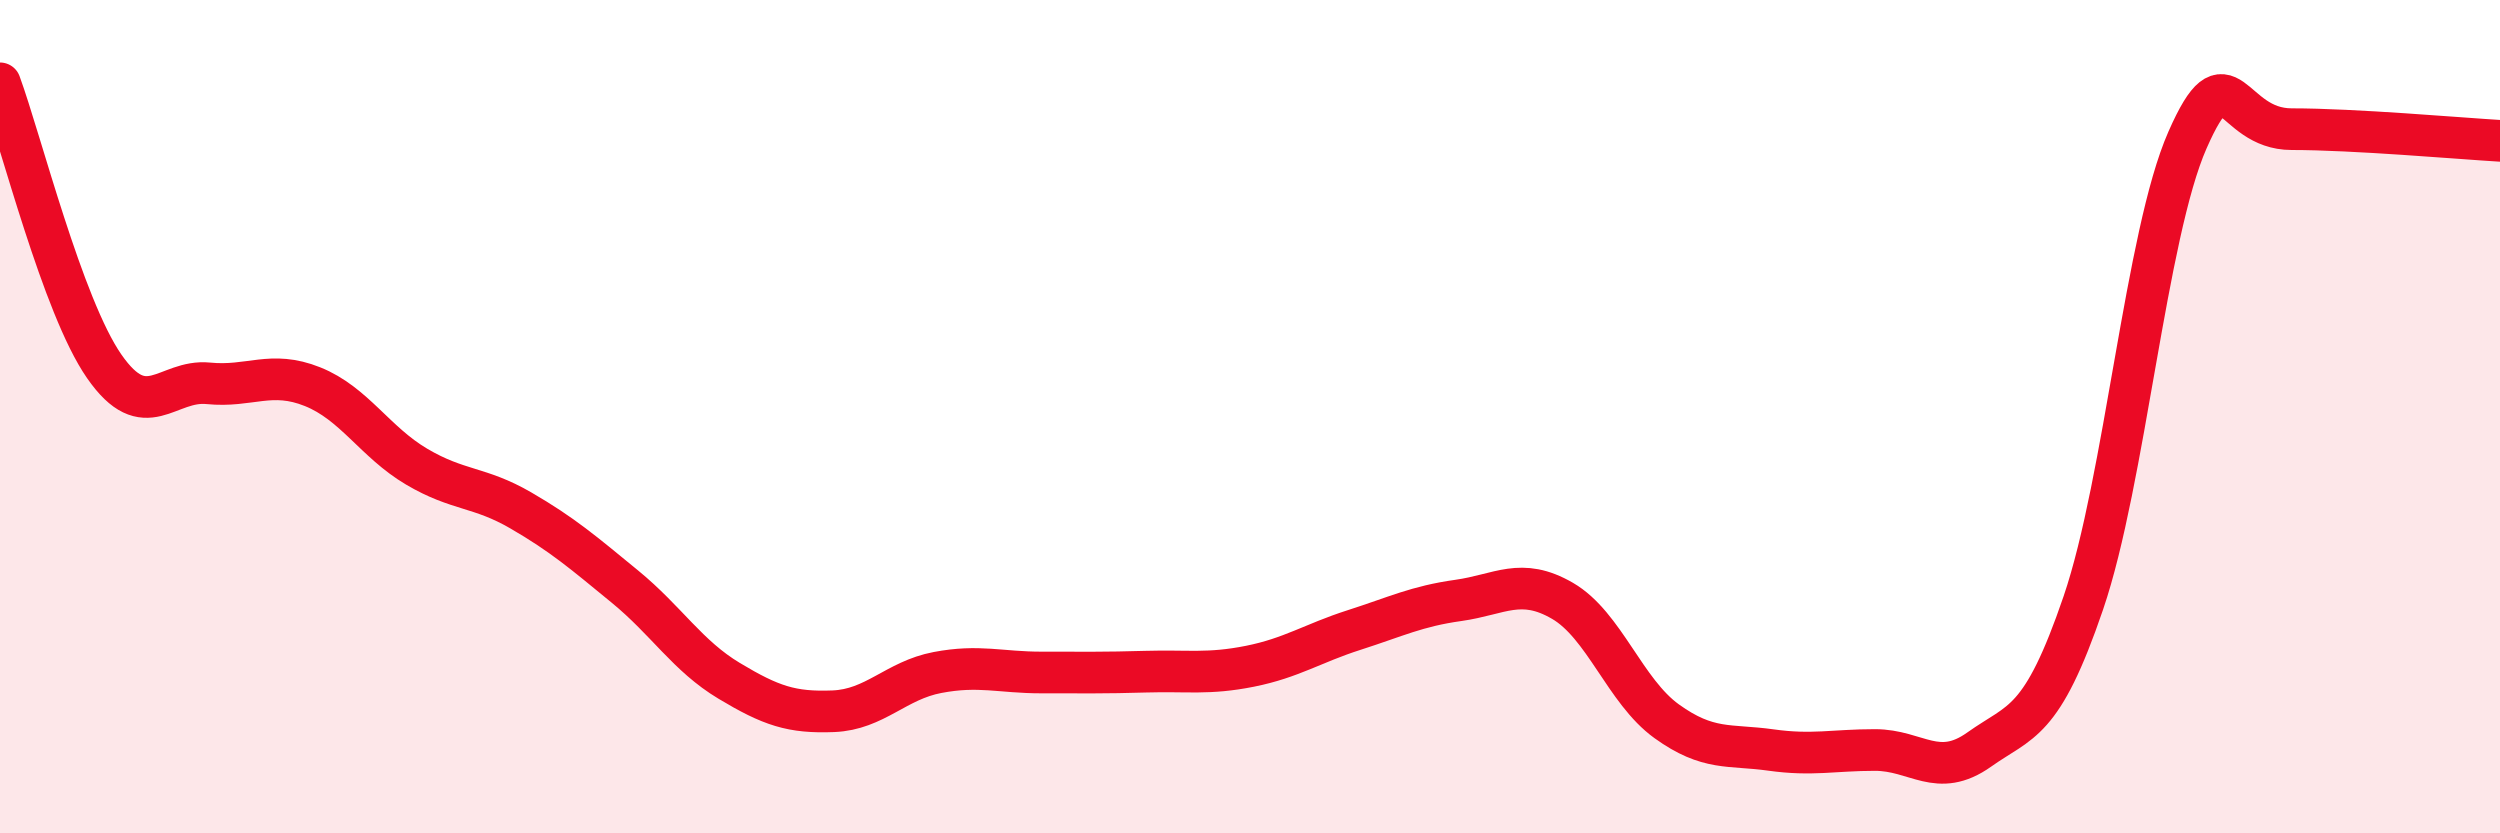
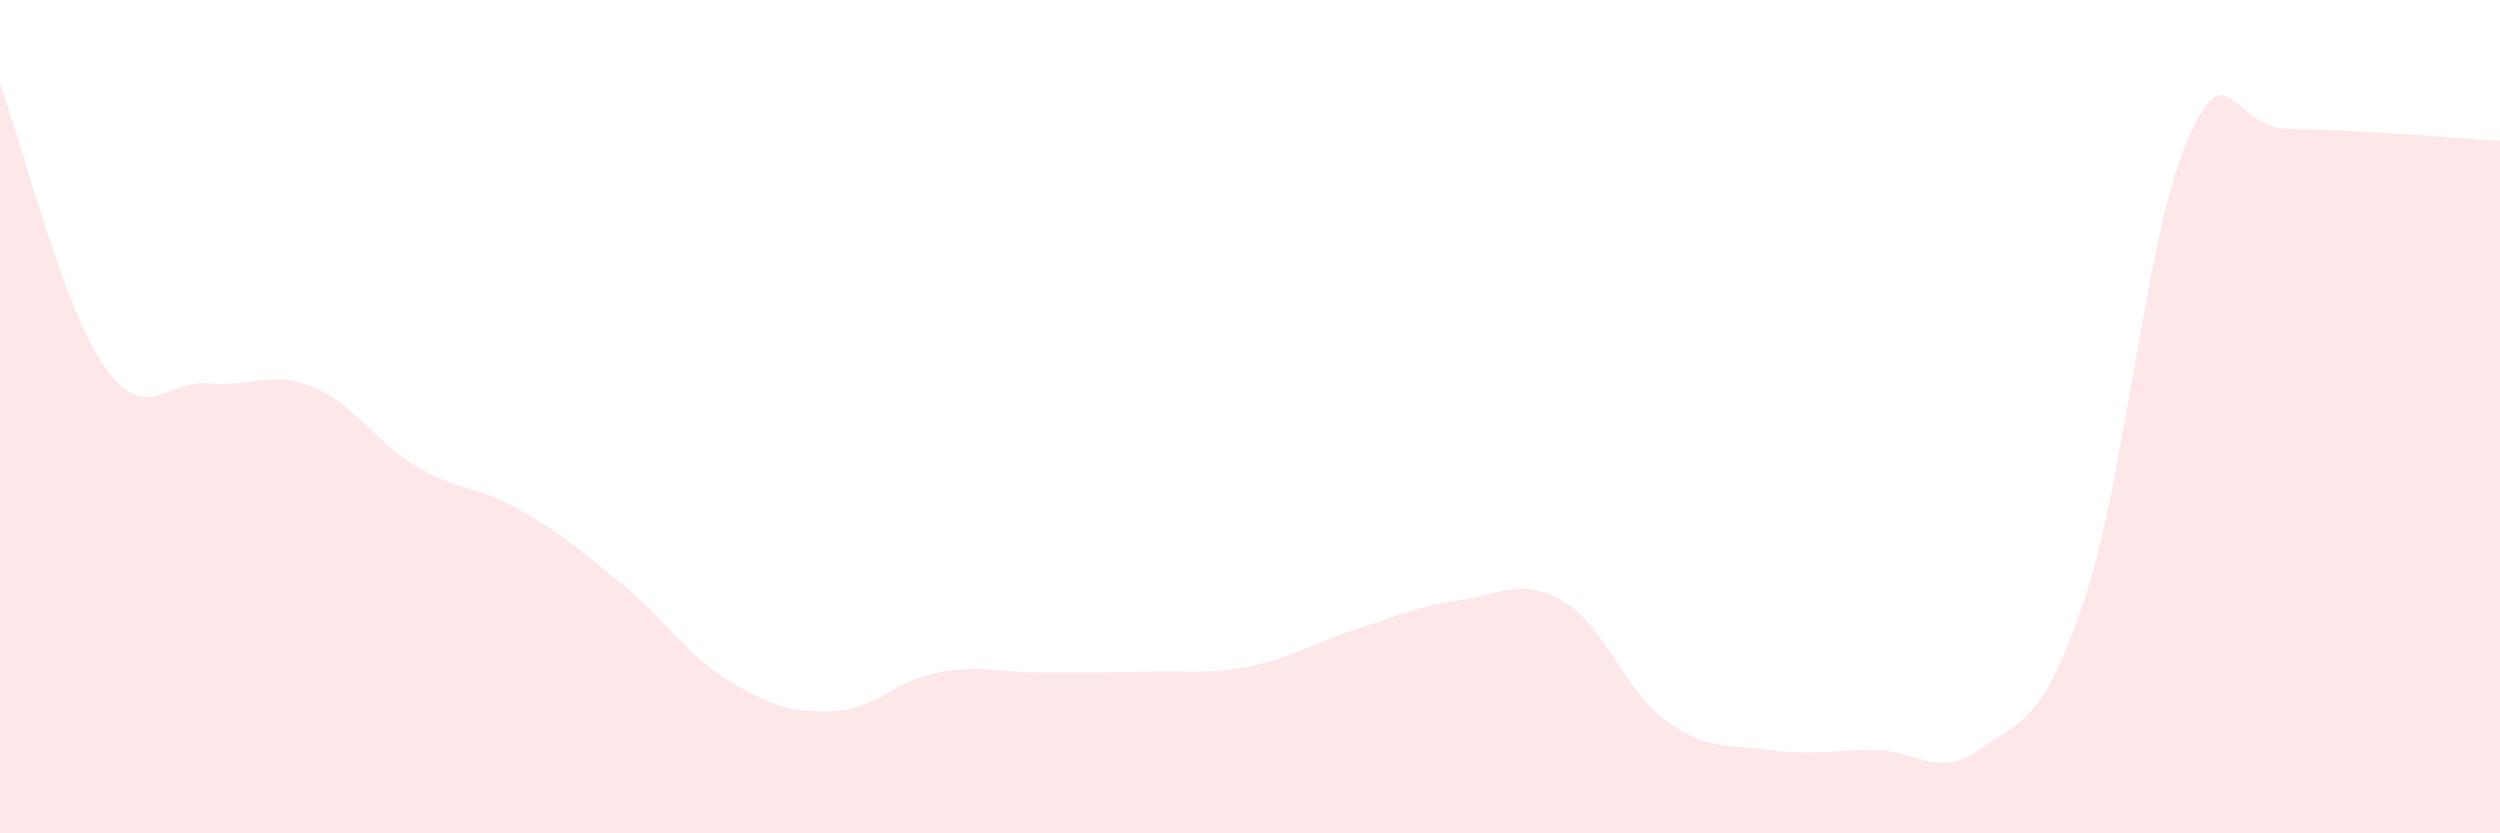
<svg xmlns="http://www.w3.org/2000/svg" width="60" height="20" viewBox="0 0 60 20">
  <path d="M 0,2 C 0.5,3.36 1.5,7.35 2.5,8.79 C 3.5,10.23 4,9.1 5,9.2 C 6,9.3 6.5,8.88 7.5,9.28 C 8.5,9.68 9,10.61 10,11.2 C 11,11.79 11.5,11.67 12.5,12.25 C 13.5,12.83 14,13.26 15,14.08 C 16,14.9 16.5,15.74 17.5,16.34 C 18.5,16.94 19,17.11 20,17.07 C 21,17.03 21.5,16.33 22.5,16.14 C 23.5,15.95 24,16.14 25,16.14 C 26,16.14 26.5,16.15 27.5,16.12 C 28.5,16.09 29,16.19 30,15.99 C 31,15.79 31.5,15.44 32.5,15.12 C 33.5,14.8 34,14.55 35,14.41 C 36,14.27 36.5,13.84 37.5,14.42 C 38.5,15 39,16.59 40,17.31 C 41,18.03 41.5,17.86 42.5,18 C 43.5,18.14 44,18 45,18 C 46,18 46.5,18.7 47.5,17.99 C 48.5,17.28 49,17.4 50,14.47 C 51,11.54 51.5,5.63 52.5,3.36 C 53.5,1.09 53.5,3.1 55,3.1 C 56.5,3.1 59,3.32 60,3.38L60 20L0 20Z" fill="#EB0A25" opacity="0.1" stroke-linecap="round" stroke-linejoin="round" />
-   <path d="M 0,2 C 0.5,3.36 1.5,7.35 2.5,8.79 C 3.5,10.23 4,9.1 5,9.2 C 6,9.3 6.5,8.88 7.5,9.28 C 8.5,9.68 9,10.61 10,11.2 C 11,11.79 11.5,11.67 12.5,12.25 C 13.5,12.83 14,13.26 15,14.08 C 16,14.9 16.5,15.74 17.5,16.34 C 18.5,16.94 19,17.11 20,17.07 C 21,17.03 21.5,16.33 22.5,16.14 C 23.5,15.95 24,16.14 25,16.14 C 26,16.14 26.5,16.15 27.5,16.12 C 28.5,16.09 29,16.19 30,15.99 C 31,15.79 31.5,15.44 32.5,15.12 C 33.5,14.8 34,14.55 35,14.41 C 36,14.27 36.5,13.84 37.5,14.42 C 38.5,15 39,16.59 40,17.31 C 41,18.03 41.5,17.86 42.5,18 C 43.5,18.14 44,18 45,18 C 46,18 46.5,18.7 47.5,17.99 C 48.5,17.28 49,17.4 50,14.47 C 51,11.54 51.5,5.63 52.5,3.36 C 53.5,1.09 53.5,3.1 55,3.1 C 56.5,3.1 59,3.32 60,3.38" stroke="#EB0A25" stroke-width="1" fill="none" stroke-linecap="round" stroke-linejoin="round" />
</svg>